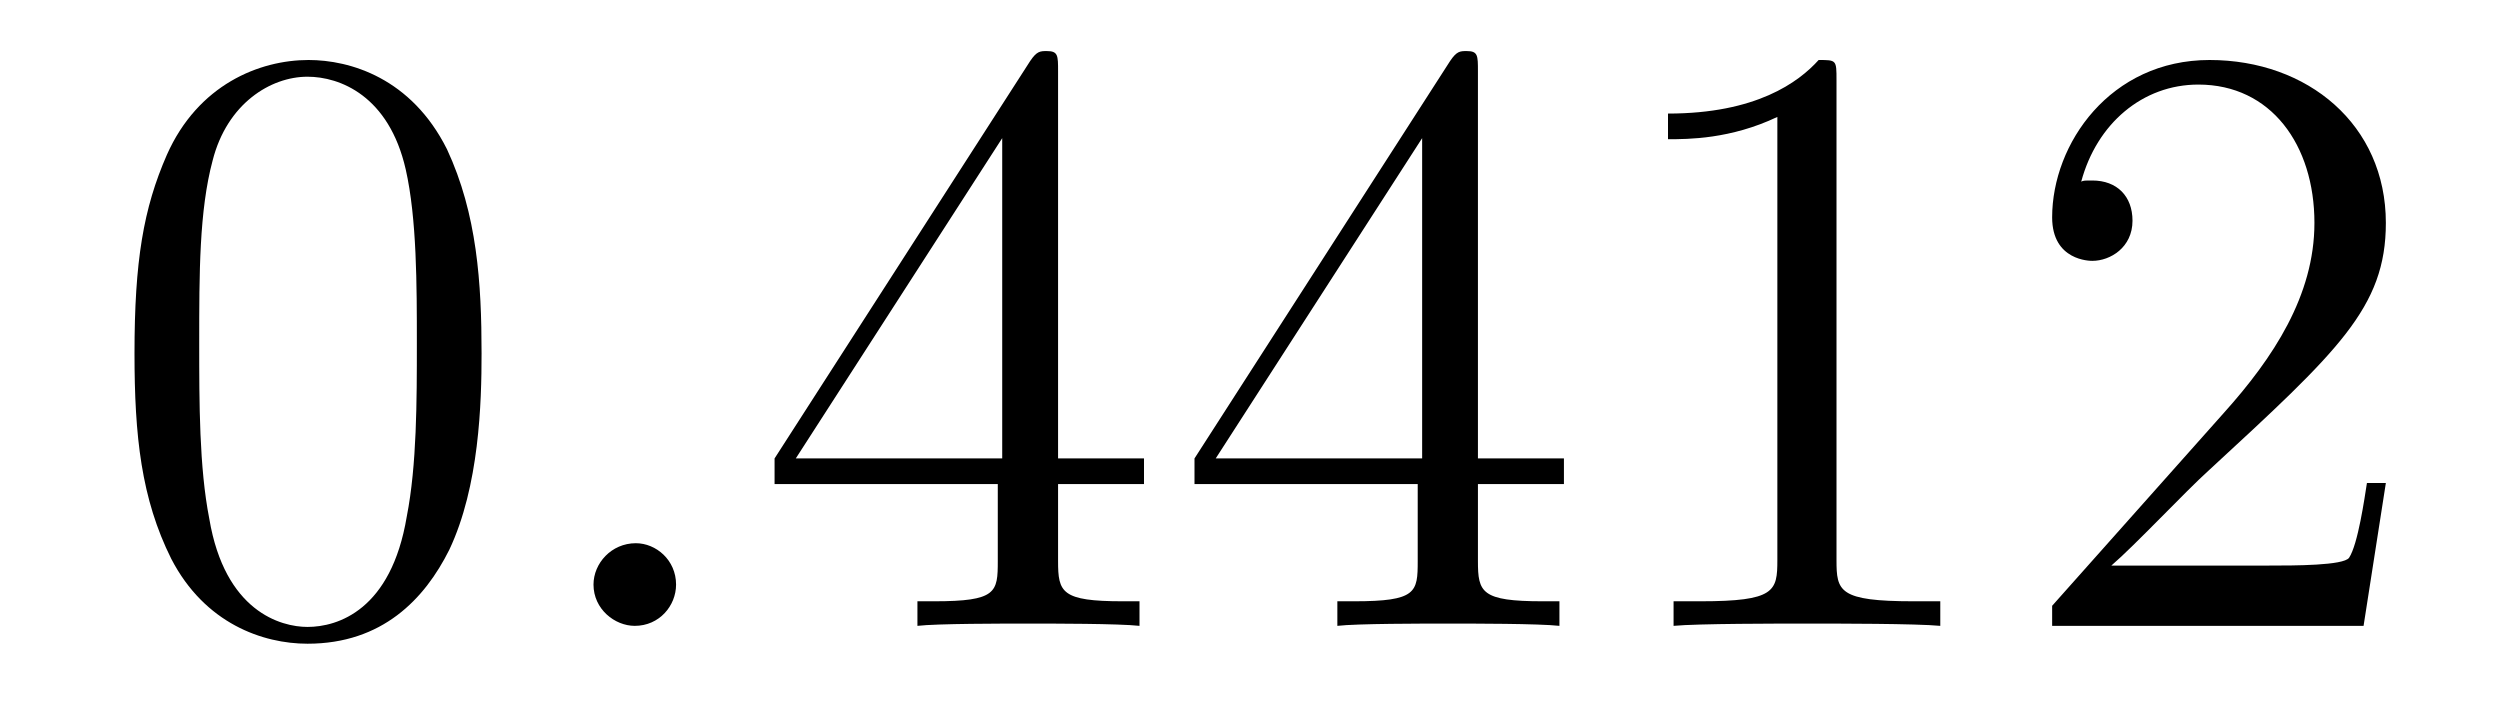
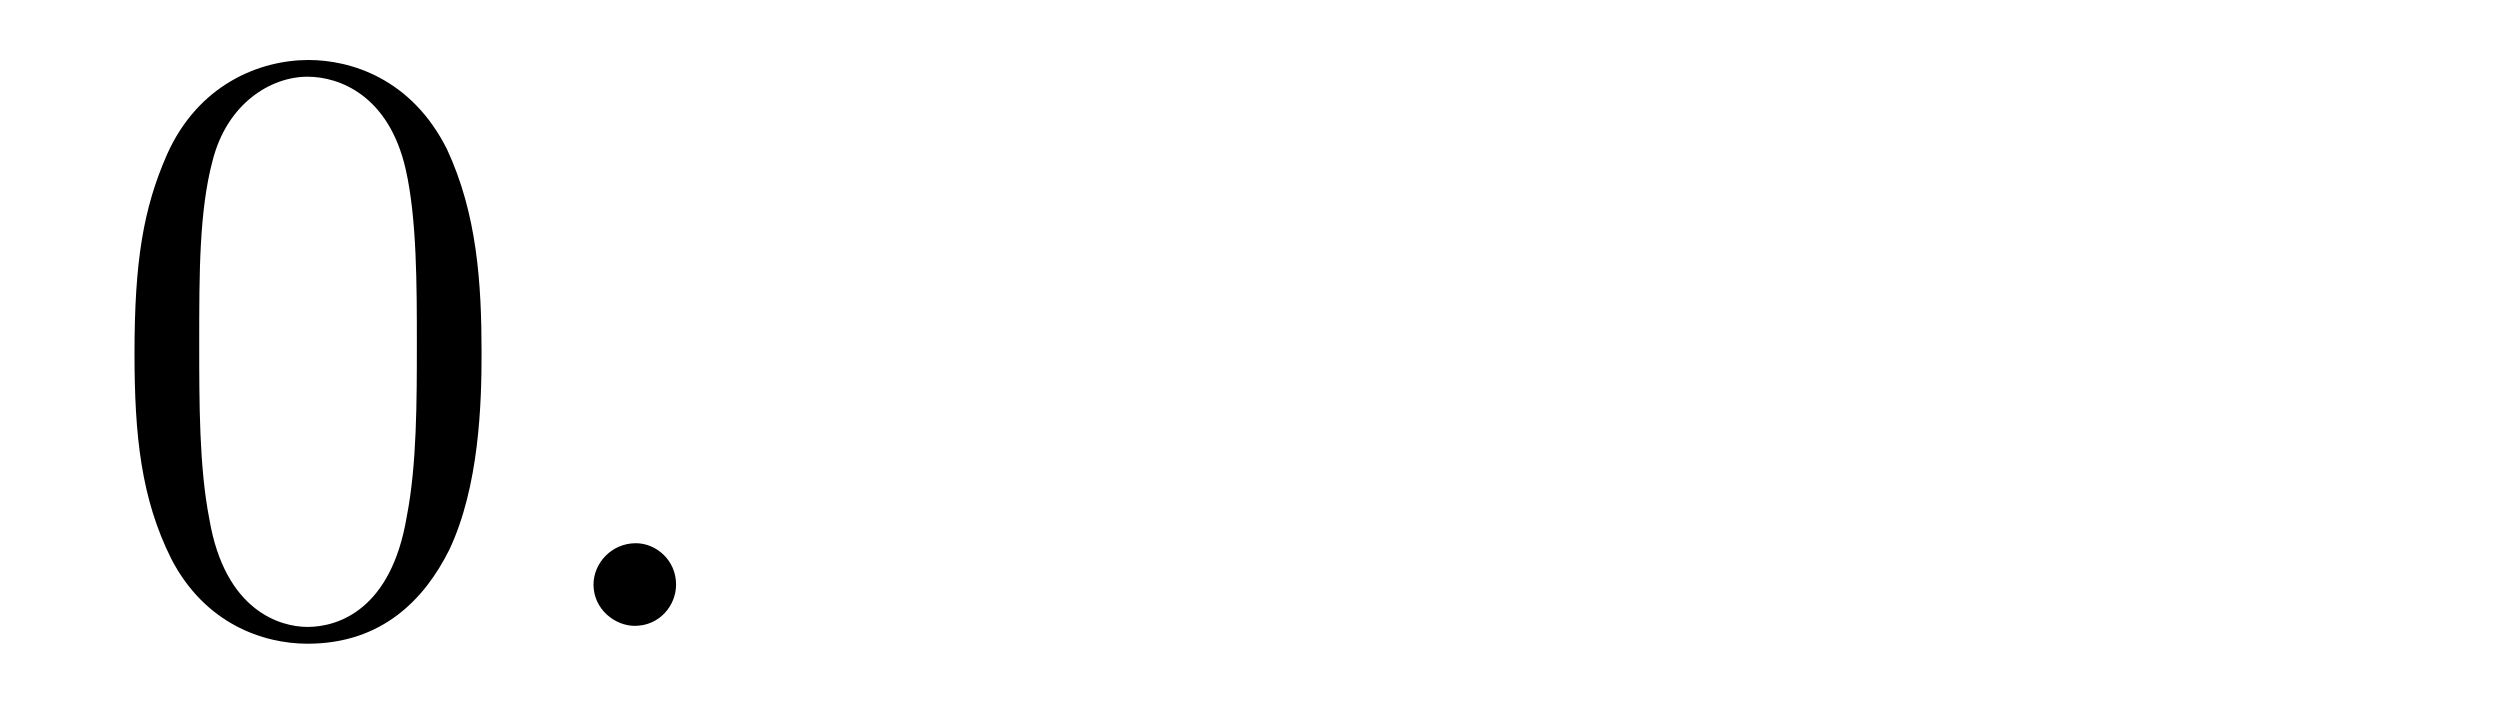
<svg xmlns="http://www.w3.org/2000/svg" height="10pt" version="1.1" viewBox="0 -10 35 10" width="35pt">
  <g id="page1">
    <g transform="matrix(1 0 0 1 -127 653)">
      <path d="M133.742 -658.051C133.742 -659.035 133.68 -660.004 133.258 -660.91C132.758 -661.91 131.898 -662.16 131.32 -662.16C130.633 -662.16 129.773 -661.816 129.336 -660.832C129.008 -660.082 128.883 -659.348 128.883 -658.051C128.883 -656.895 128.977 -656.019 129.398 -655.176C129.867 -654.27 130.68 -653.988 131.305 -653.988C132.352 -653.988 132.945 -654.613 133.289 -655.301C133.711 -656.191 133.742 -657.363 133.742 -658.051ZM131.305 -654.223C130.93 -654.223 130.148 -654.441 129.93 -655.738C129.789 -656.457 129.789 -657.363 129.789 -658.191C129.789 -659.176 129.789 -660.051 129.977 -660.754C130.18 -661.551 130.789 -661.926 131.305 -661.926C131.758 -661.926 132.445 -661.66 132.68 -660.629C132.836 -659.941 132.836 -659.004 132.836 -658.191C132.836 -657.395 132.836 -656.488 132.695 -655.77C132.477 -654.457 131.727 -654.223 131.305 -654.223ZM134.277 -654.238" fill-rule="evenodd" />
      <path d="M136.465 -654.816C136.465 -655.16 136.184 -655.395 135.902 -655.395C135.559 -655.395 135.309 -655.113 135.309 -654.816C135.309 -654.473 135.606 -654.238 135.887 -654.238C136.23 -654.238 136.465 -654.519 136.465 -654.816ZM137.516 -654.238" fill-rule="evenodd" />
-       <path d="M141.813 -662.004C141.813 -662.223 141.813 -662.285 141.656 -662.285C141.563 -662.285 141.516 -662.285 141.422 -662.145L137.844 -656.582V-656.223H140.969V-655.145C140.969 -654.707 140.953 -654.582 140.078 -654.582H139.844V-654.238C140.109 -654.27 141.063 -654.27 141.391 -654.27C141.719 -654.27 142.672 -654.27 142.953 -654.238V-654.582H142.719C141.859 -654.582 141.813 -654.707 141.813 -655.145V-656.223H143.016V-656.582H141.813V-662.004ZM141.031 -661.066V-656.582H138.141L141.031 -661.066ZM147.691 -662.004C147.691 -662.223 147.691 -662.285 147.535 -662.285C147.441 -662.285 147.395 -662.285 147.301 -662.145L143.723 -656.582V-656.223H146.848V-655.145C146.848 -654.707 146.832 -654.582 145.957 -654.582H145.723V-654.238C145.988 -654.27 146.941 -654.27 147.27 -654.27S148.551 -654.27 148.832 -654.238V-654.582H148.598C147.738 -654.582 147.691 -654.707 147.691 -655.145V-656.223H148.895V-656.582H147.691V-662.004ZM146.91 -661.066V-656.582H144.02L146.91 -661.066ZM152.711 -661.879C152.711 -662.16 152.711 -662.16 152.461 -662.16C152.18 -661.848 151.586 -661.41 150.352 -661.41V-661.051C150.633 -661.051 151.227 -661.051 151.883 -661.363V-655.16C151.883 -654.723 151.852 -654.582 150.805 -654.582H150.43V-654.238C150.758 -654.27 151.914 -654.27 152.305 -654.27C152.695 -654.27 153.836 -654.27 154.164 -654.238V-654.582H153.789C152.742 -654.582 152.711 -654.723 152.711 -655.16V-661.879ZM160.402 -656.238H160.137C160.105 -656.035 160.012 -655.379 159.887 -655.191C159.809 -655.082 159.121 -655.082 158.762 -655.082H156.559C156.887 -655.363 157.605 -656.129 157.918 -656.41C159.73 -658.082 160.402 -658.691 160.402 -659.879C160.402 -661.254 159.309 -662.16 157.934 -662.16C156.543 -662.16 155.73 -660.988 155.73 -659.957C155.73 -659.348 156.262 -659.348 156.293 -659.348C156.543 -659.348 156.855 -659.535 156.855 -659.91C156.855 -660.254 156.637 -660.473 156.293 -660.473C156.184 -660.473 156.168 -660.473 156.137 -660.457C156.355 -661.269 156.996 -661.816 157.777 -661.816C158.793 -661.816 159.402 -660.973 159.402 -659.879C159.402 -658.863 158.824 -657.988 158.137 -657.223L155.73 -654.519V-654.238H160.09L160.402 -656.238ZM161.031 -654.238" fill-rule="evenodd" />
    </g>
  </g>
</svg>